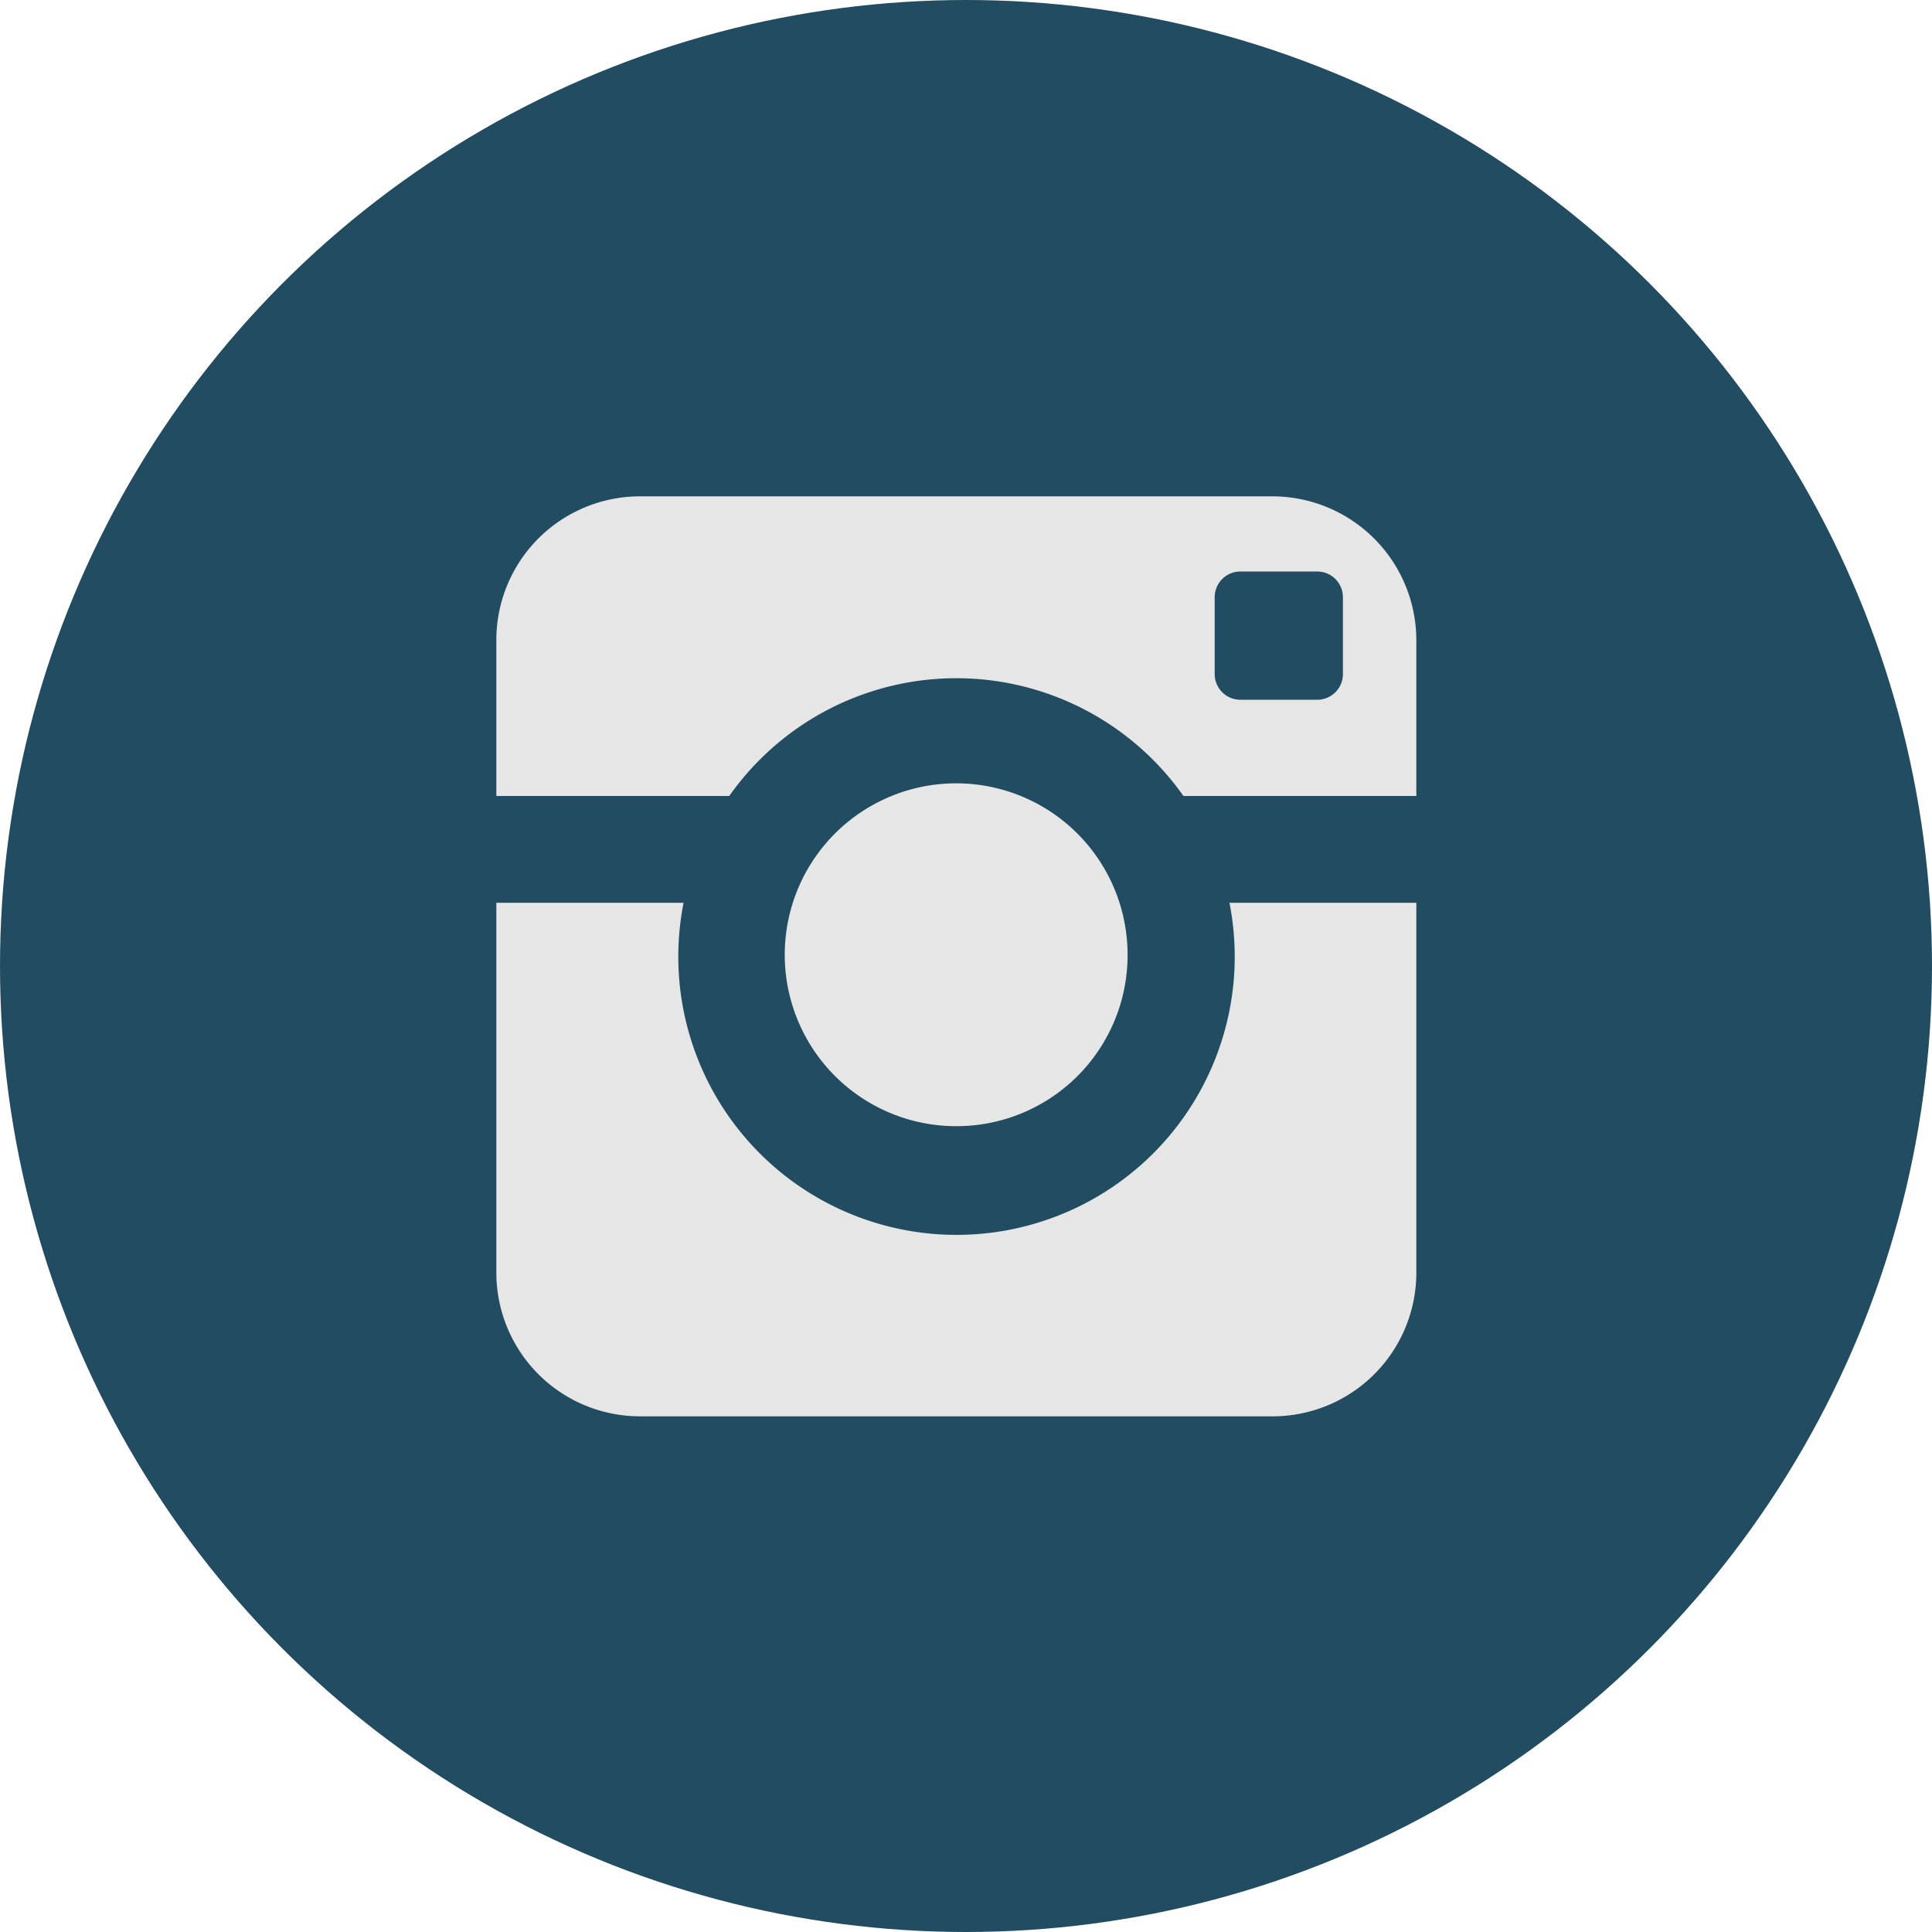
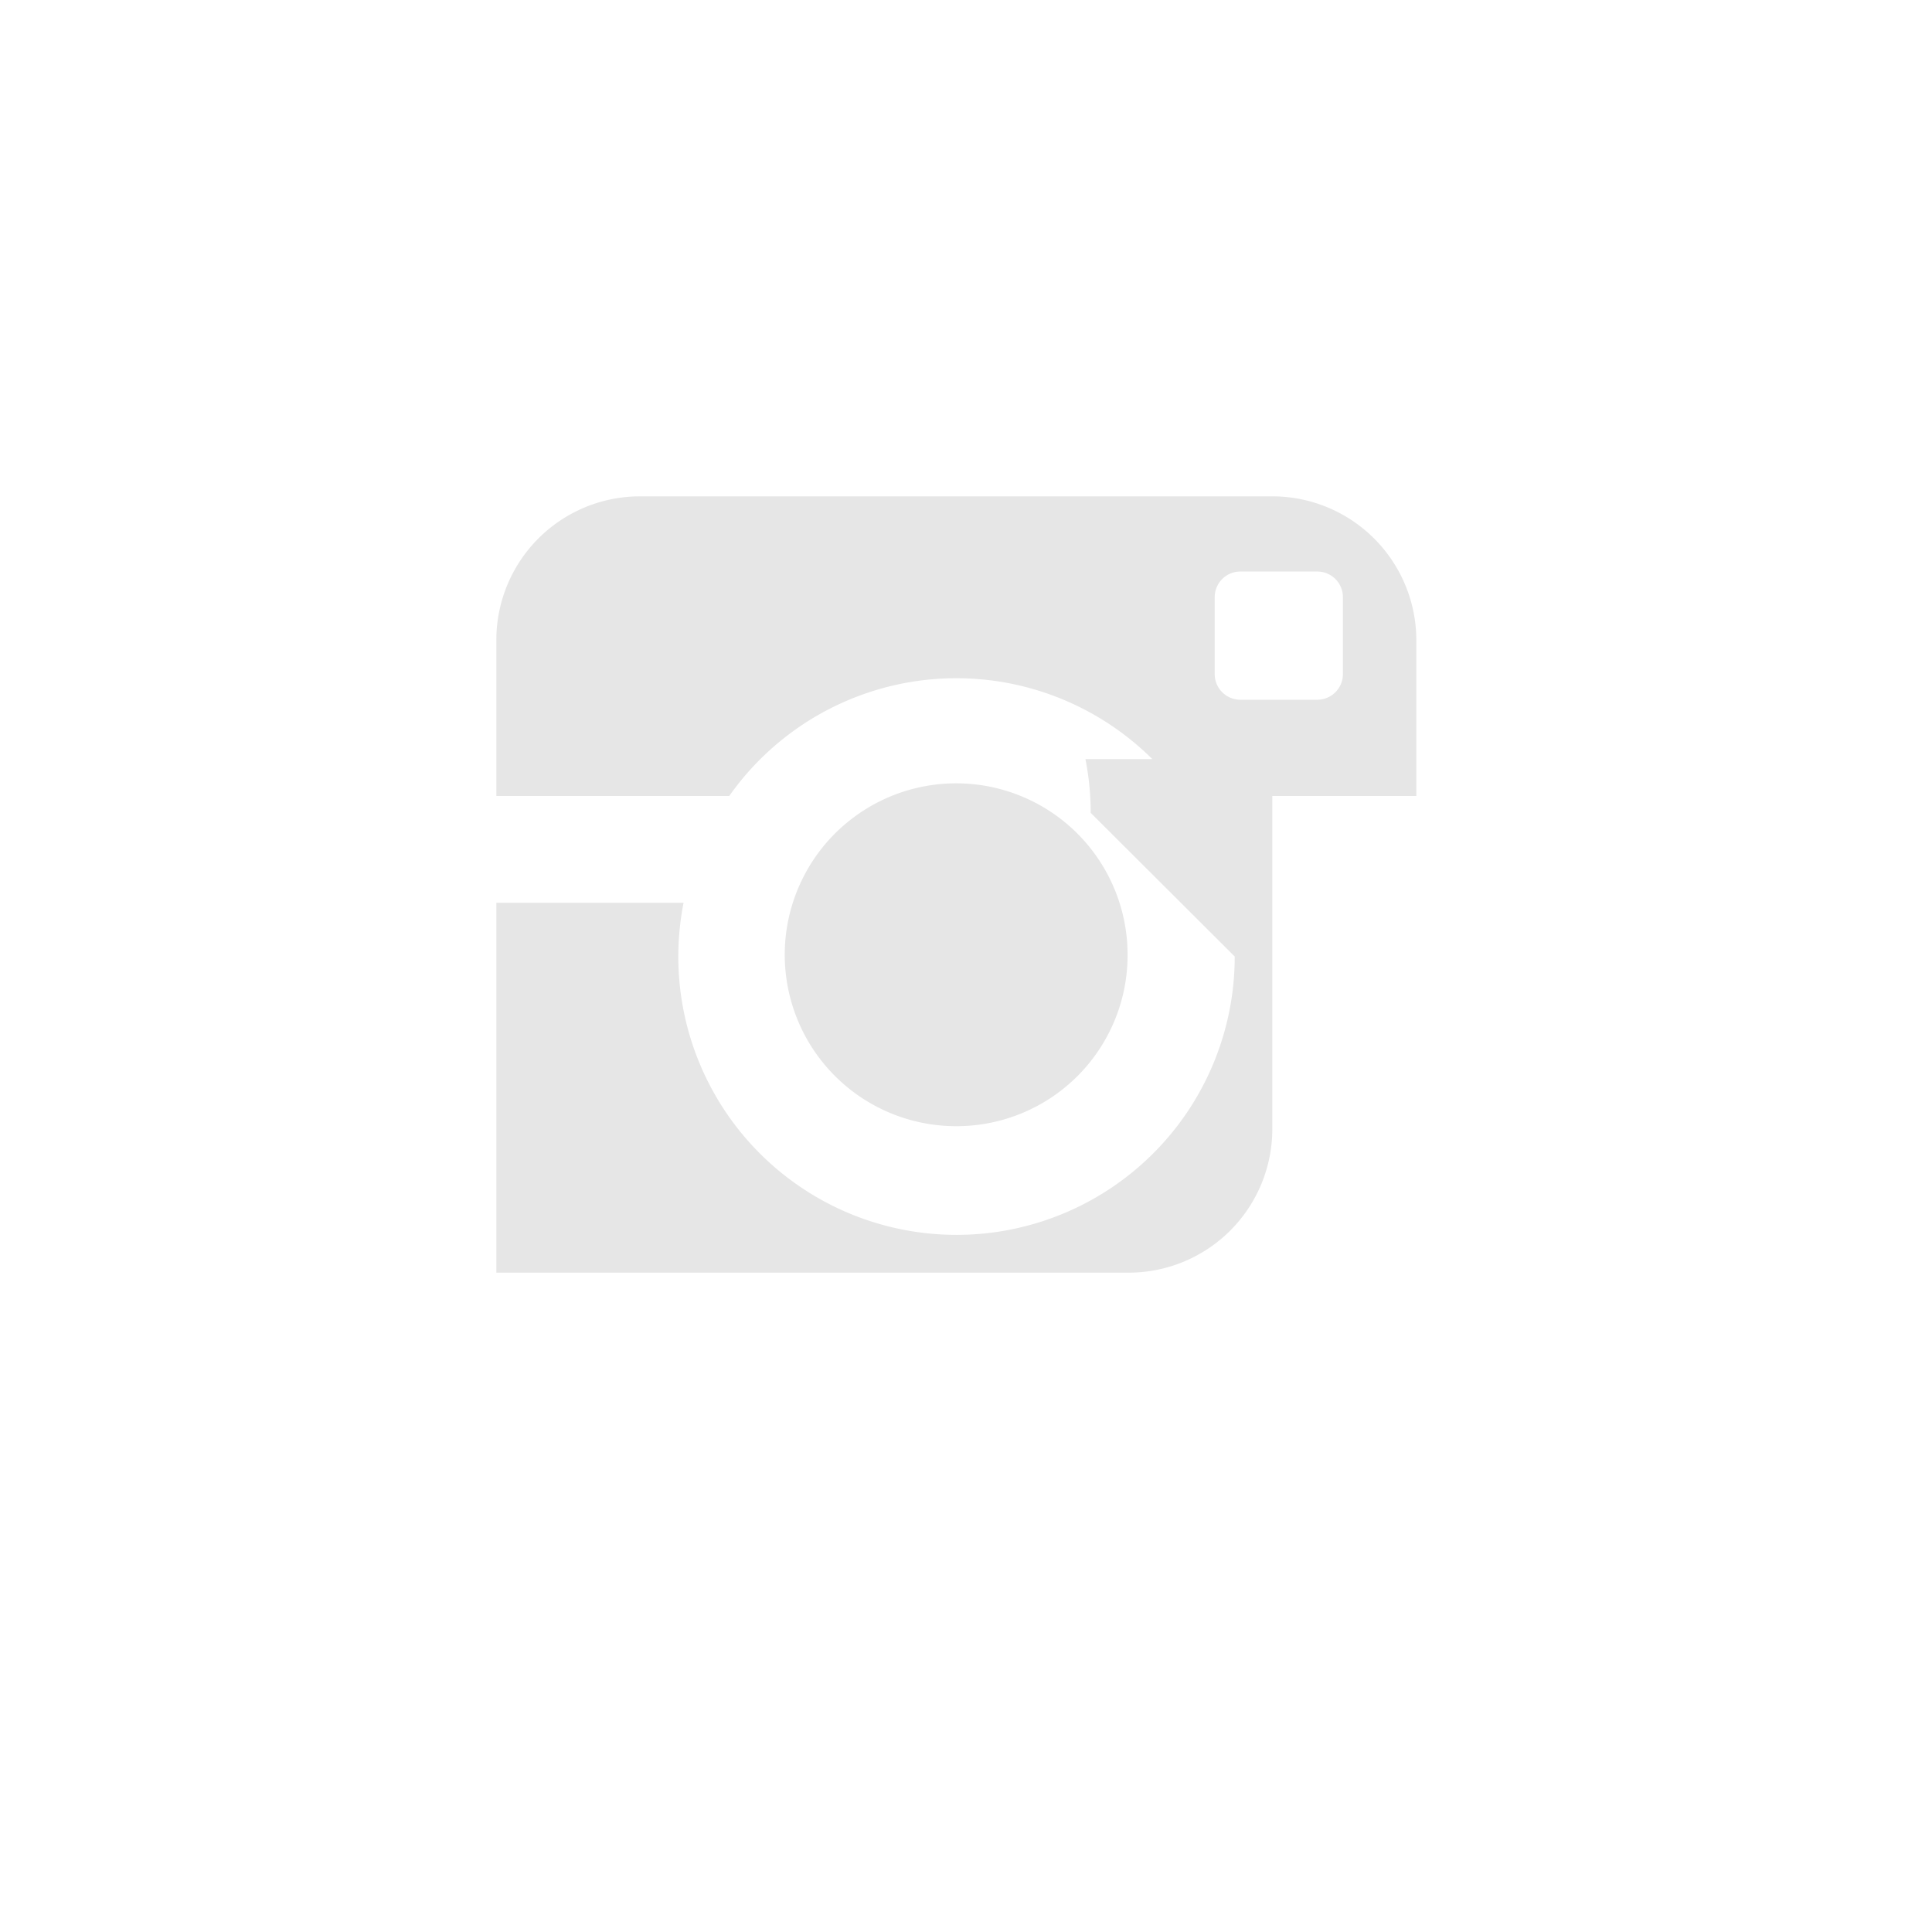
<svg xmlns="http://www.w3.org/2000/svg" viewBox="0 0 55 55">
-   <circle cx="27.5" cy="27.5" fill="#214c62" r="27.5" />
-   <path d="m35.15 27.23a7.92 7.92 0 1 1 -15.69-1.53h-5.33v10.53a4.09 4.09 0 0 0 4.1 4.09h18a4.09 4.09 0 0 0 4.09-4.09v-10.53h-5.32a7.93 7.93 0 0 1 .15 1.53zm1.08-13.1h-18a4.09 4.09 0 0 0 -4.1 4.1v4.43h6.63a7.91 7.91 0 0 1 12.93 0h6.63v-4.43a4.1 4.1 0 0 0 -4.09-4.1zm2 5.06a.73.73 0 0 1 -.73.73h-2.19a.73.73 0 0 1 -.73-.73v-2.19a.73.73 0 0 1 .73-.73h2.19a.73.73 0 0 1 .73.73zm-6.13 8a4.88 4.88 0 1 0 -4.87 4.87 4.87 4.87 0 0 0 4.87-4.83z" fill="#e6e6e6" />
+   <path d="m35.15 27.23a7.92 7.92 0 1 1 -15.69-1.53h-5.33v10.53h18a4.09 4.09 0 0 0 4.09-4.09v-10.53h-5.32a7.93 7.93 0 0 1 .15 1.53zm1.08-13.1h-18a4.09 4.09 0 0 0 -4.1 4.1v4.43h6.63a7.91 7.91 0 0 1 12.93 0h6.63v-4.43a4.1 4.1 0 0 0 -4.09-4.1zm2 5.06a.73.73 0 0 1 -.73.73h-2.19a.73.73 0 0 1 -.73-.73v-2.19a.73.73 0 0 1 .73-.73h2.19a.73.73 0 0 1 .73.73zm-6.13 8a4.88 4.88 0 1 0 -4.87 4.87 4.87 4.87 0 0 0 4.87-4.83z" fill="#e6e6e6" />
</svg>